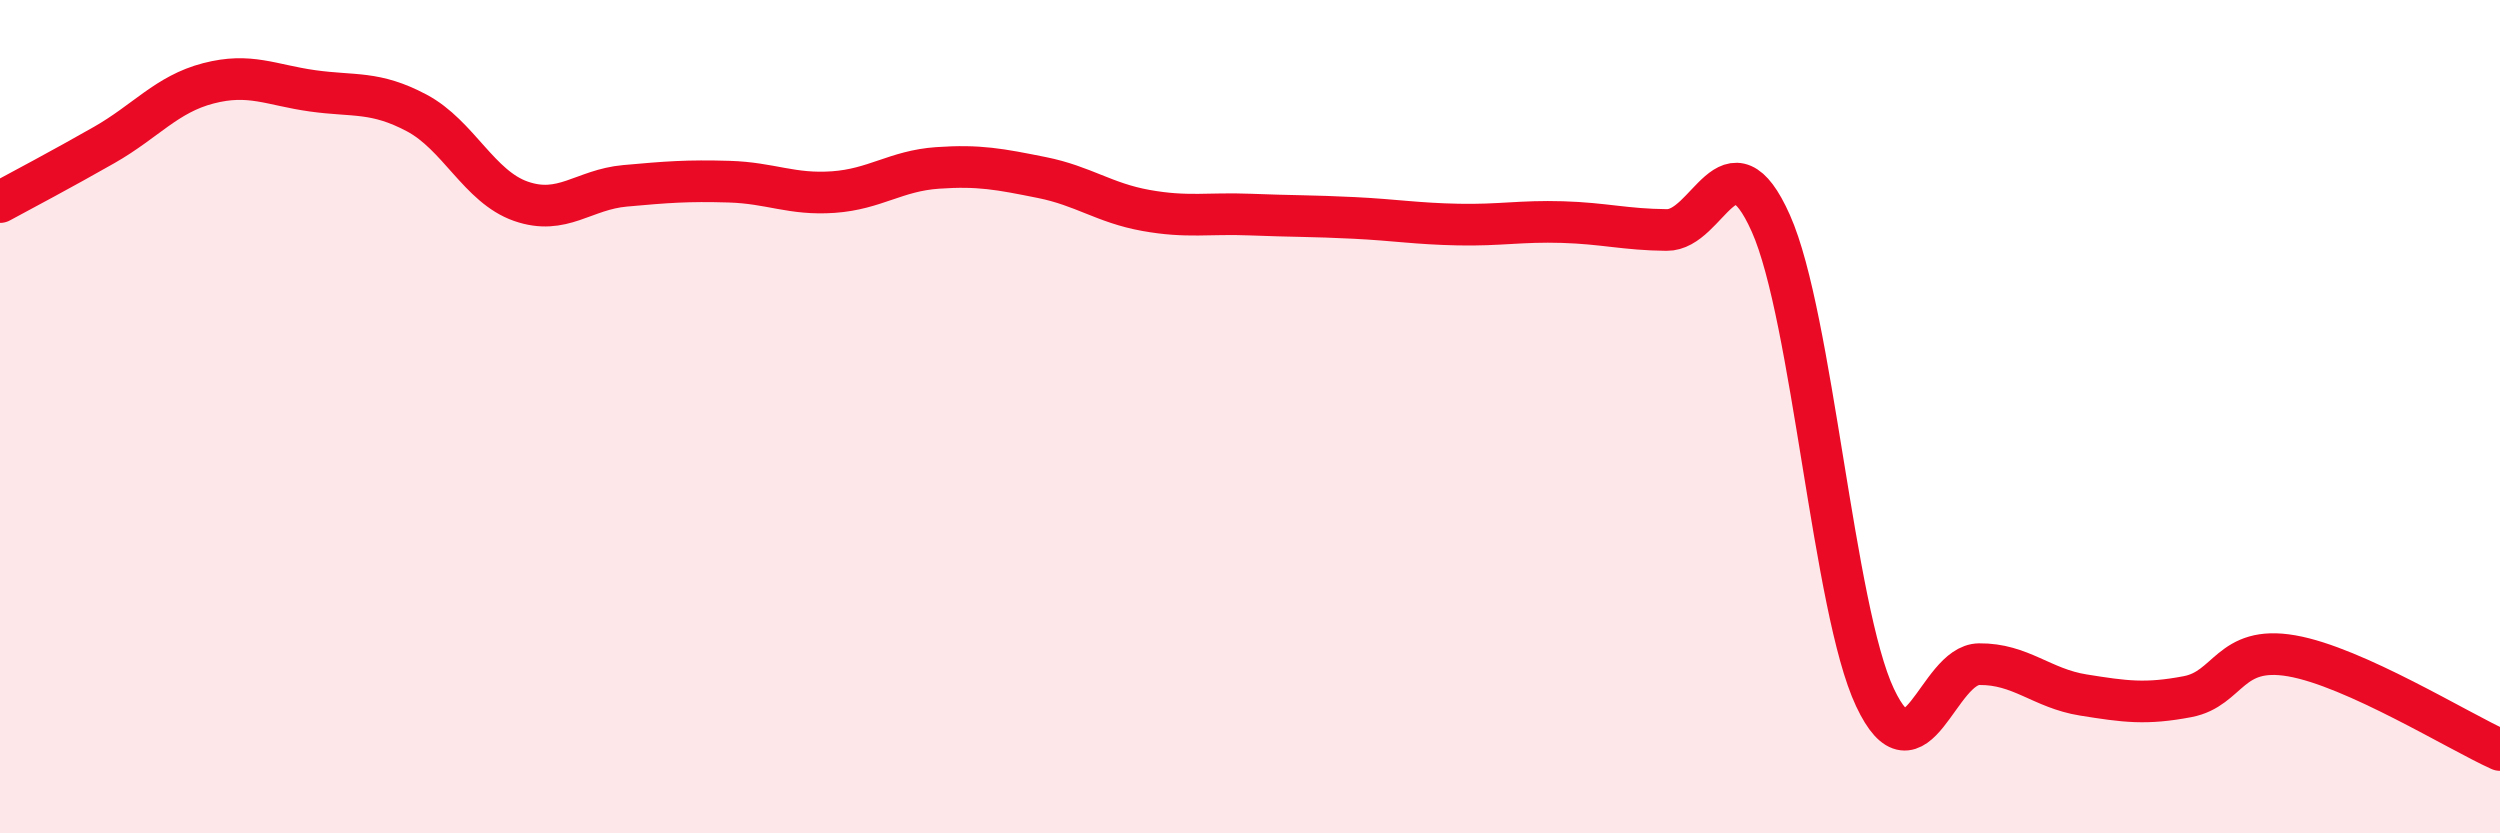
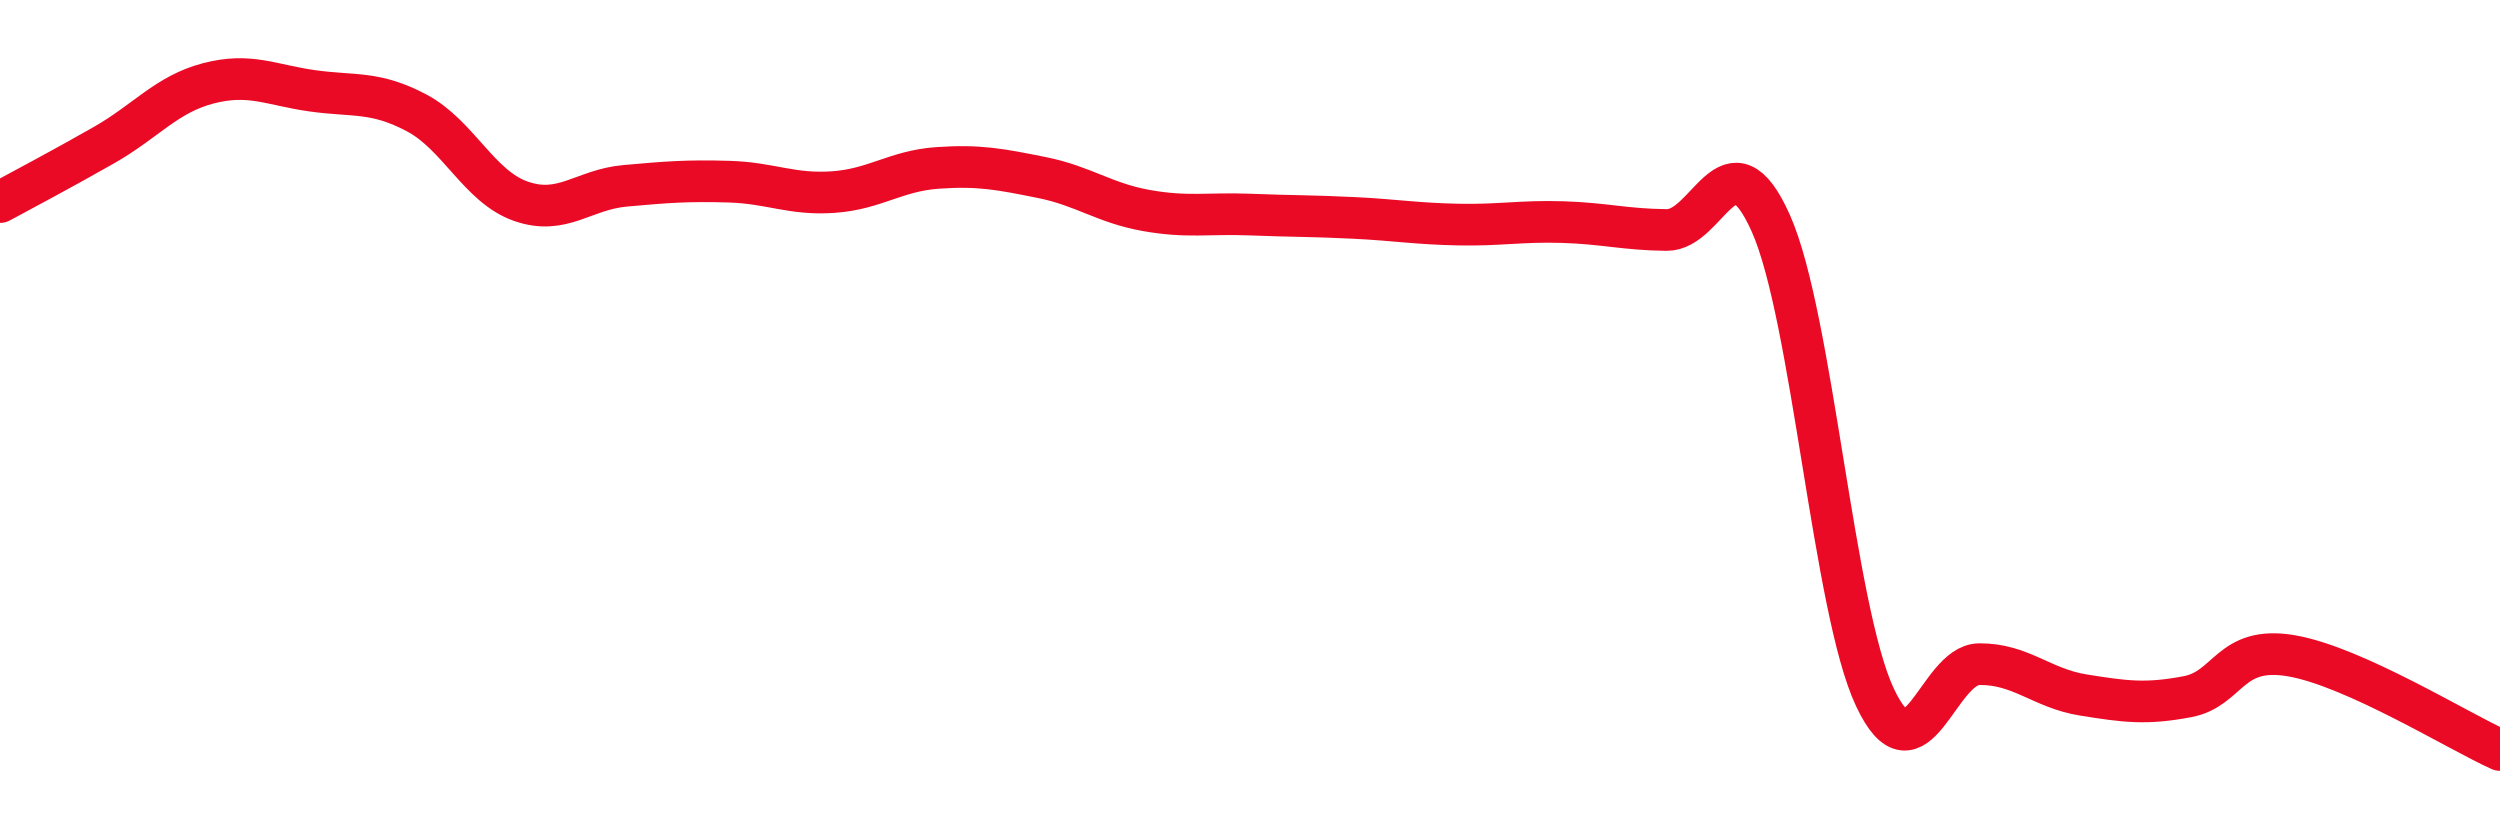
<svg xmlns="http://www.w3.org/2000/svg" width="60" height="20" viewBox="0 0 60 20">
-   <path d="M 0,4.85 C 0.5,4.58 1.5,4.05 2.5,3.48 C 3.5,2.91 4,2.26 5,2 C 6,1.74 6.5,2.04 7.5,2.18 C 8.5,2.32 9,2.18 10,2.71 C 11,3.24 11.5,4.48 12.5,4.83 C 13.5,5.18 14,4.55 15,4.46 C 16,4.37 16.5,4.33 17.5,4.36 C 18.5,4.39 19,4.68 20,4.61 C 21,4.54 21.5,4.1 22.5,4.03 C 23.5,3.96 24,4.06 25,4.26 C 26,4.46 26.5,4.87 27.5,5.05 C 28.5,5.23 29,5.11 30,5.15 C 31,5.19 31.5,5.18 32.5,5.23 C 33.5,5.28 34,5.37 35,5.39 C 36,5.41 36.5,5.3 37.5,5.33 C 38.5,5.36 39,5.51 40,5.52 C 41,5.53 41.5,3.12 42.5,5.36 C 43.5,7.6 44,14.62 45,16.74 C 46,18.86 46.5,15.95 47.5,15.94 C 48.5,15.93 49,16.52 50,16.68 C 51,16.84 51.5,16.91 52.5,16.72 C 53.5,16.53 53.5,15.48 55,15.74 C 56.5,16 59,17.55 60,18L60 20L0 20Z" fill="#EB0A25" opacity="0.1" stroke-linecap="round" stroke-linejoin="round" />
  <path d="M 0,4.85 C 0.5,4.58 1.5,4.05 2.5,3.48 C 3.5,2.91 4,2.26 5,2 C 6,1.74 6.5,2.04 7.5,2.18 C 8.5,2.32 9,2.18 10,2.71 C 11,3.24 11.5,4.48 12.5,4.83 C 13.5,5.18 14,4.55 15,4.46 C 16,4.37 16.5,4.33 17.5,4.36 C 18.5,4.39 19,4.68 20,4.61 C 21,4.54 21.5,4.1 22.5,4.03 C 23.5,3.96 24,4.06 25,4.26 C 26,4.46 26.5,4.87 27.5,5.05 C 28.5,5.23 29,5.11 30,5.15 C 31,5.19 31.5,5.18 32.5,5.23 C 33.5,5.28 34,5.37 35,5.39 C 36,5.41 36.5,5.3 37.5,5.33 C 38.5,5.36 39,5.51 40,5.52 C 41,5.53 41.5,3.12 42.5,5.36 C 43.5,7.6 44,14.62 45,16.74 C 46,18.86 46.5,15.95 47.5,15.94 C 48.5,15.93 49,16.52 50,16.68 C 51,16.84 51.5,16.91 52.5,16.72 C 53.5,16.53 53.5,15.48 55,15.74 C 56.5,16 59,17.55 60,18" stroke="#EB0A25" stroke-width="1" fill="none" stroke-linecap="round" stroke-linejoin="round" />
</svg>